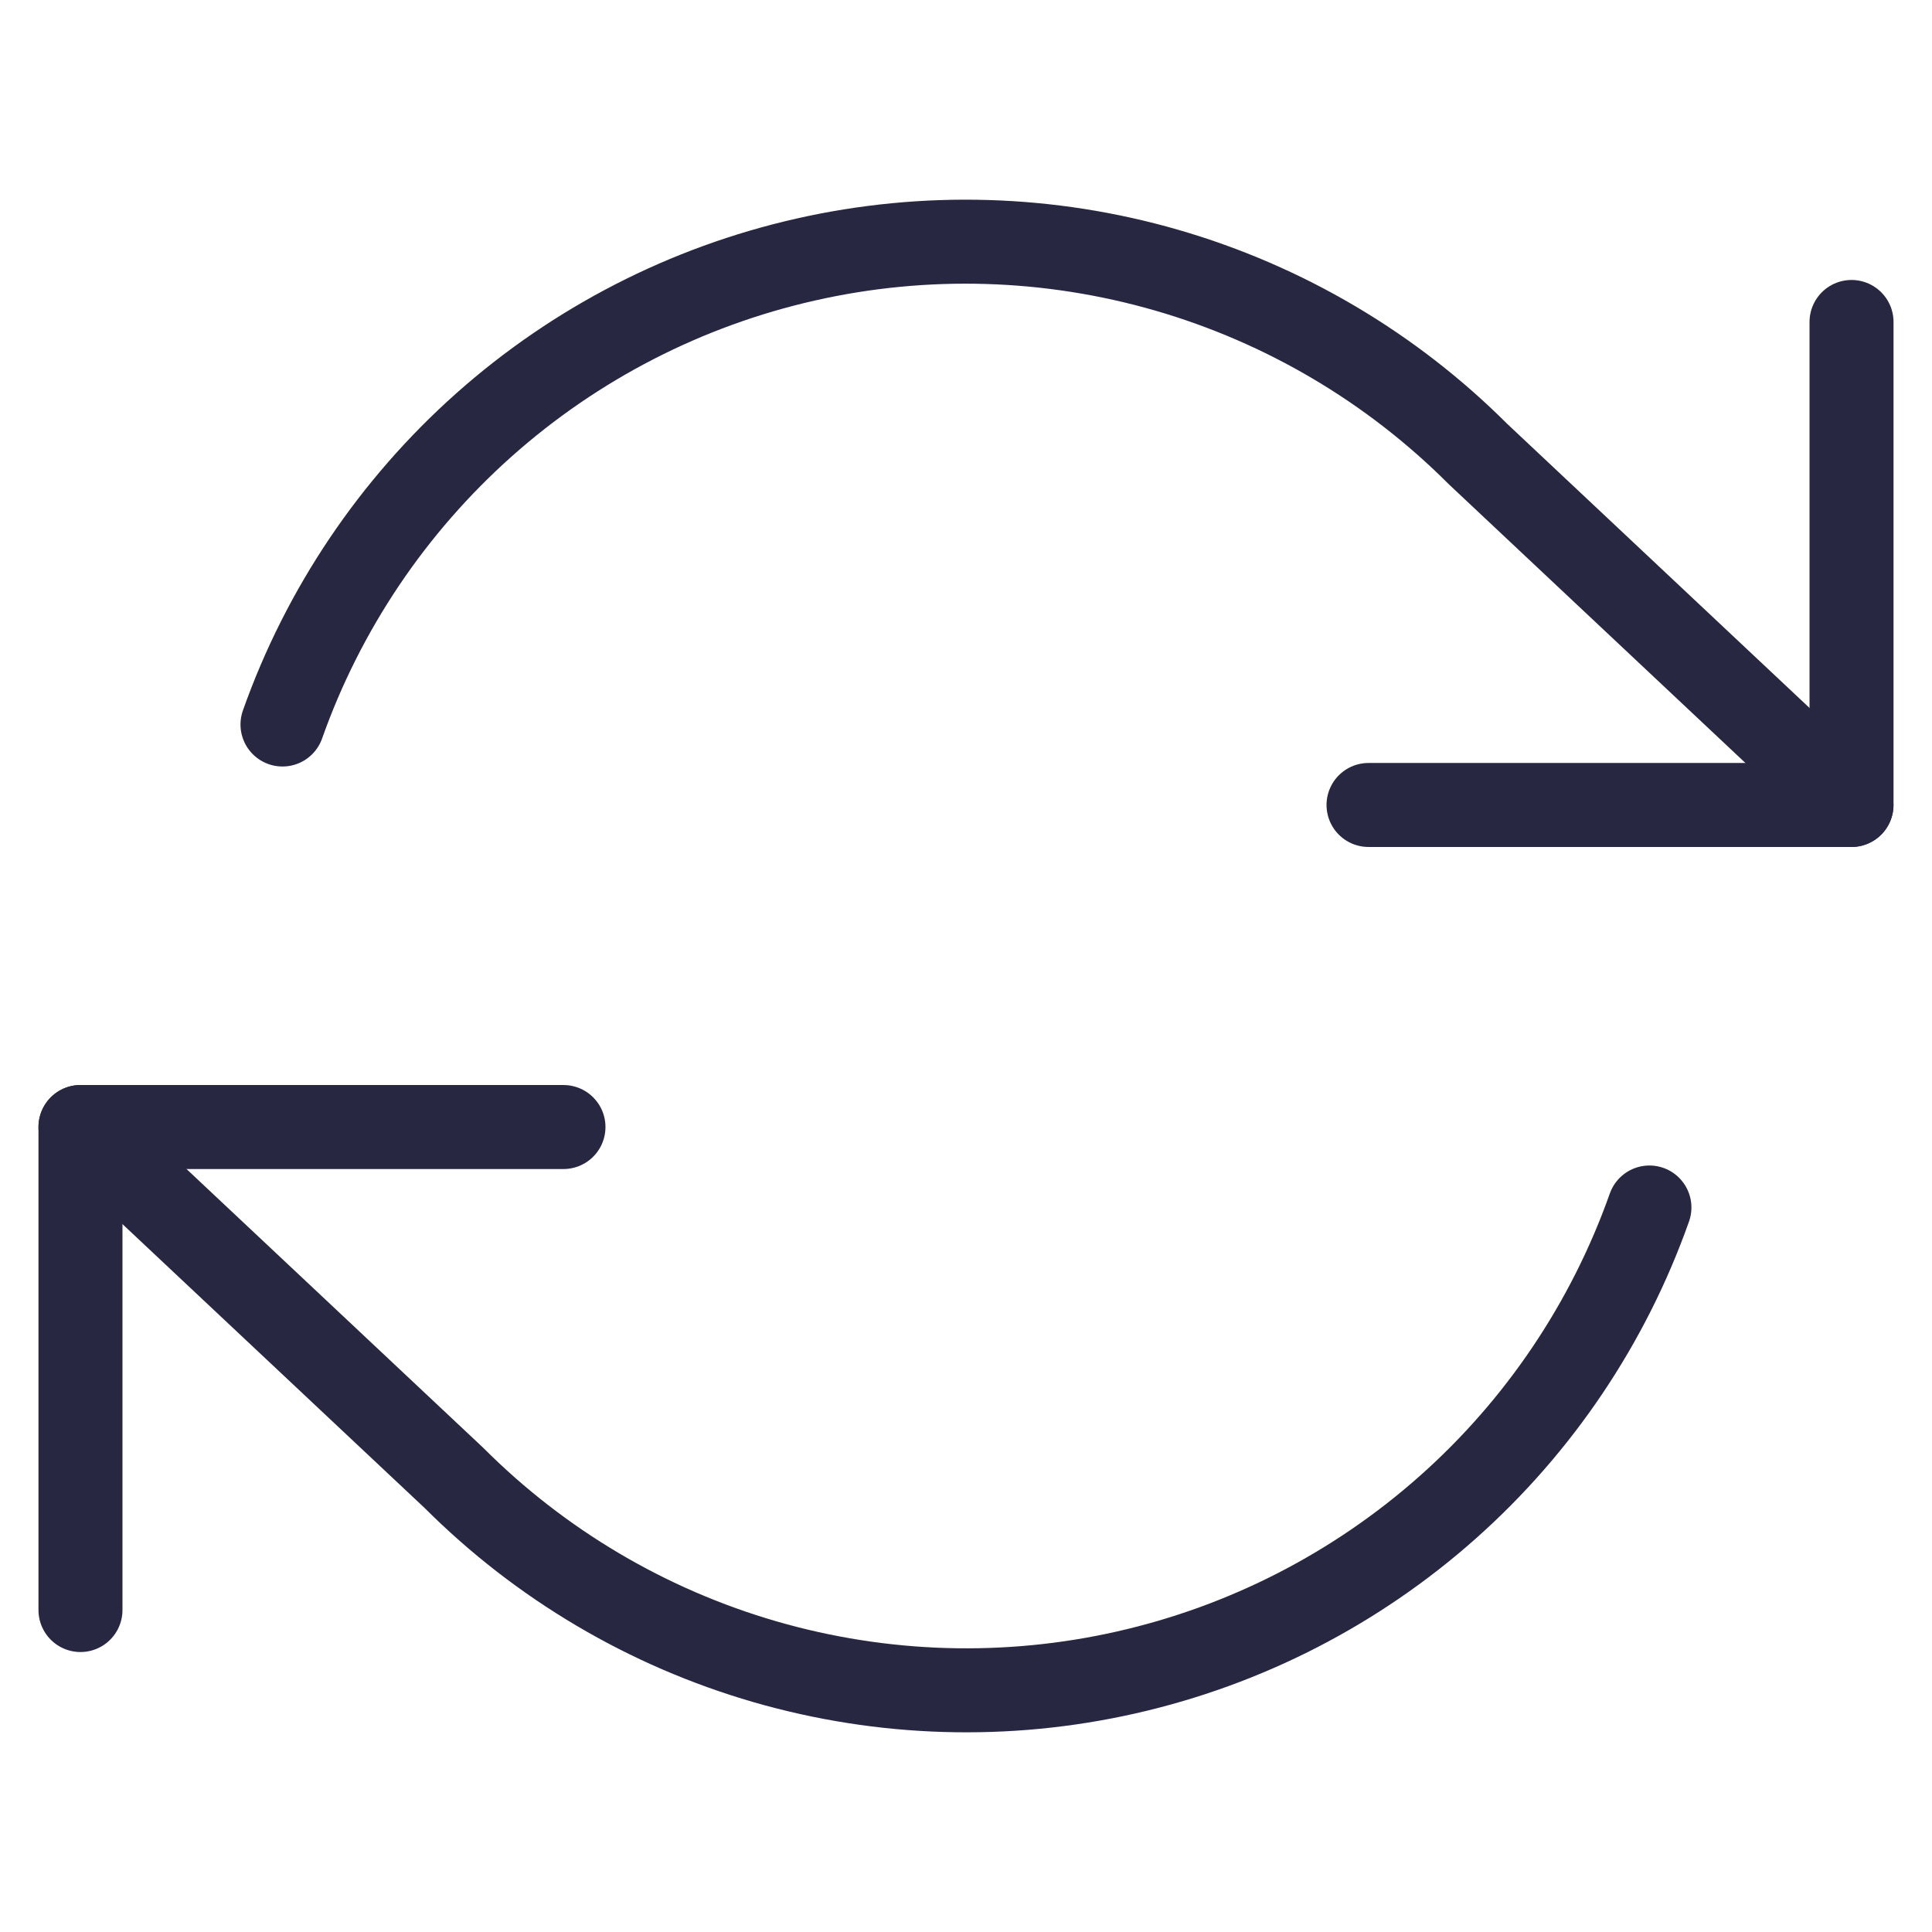
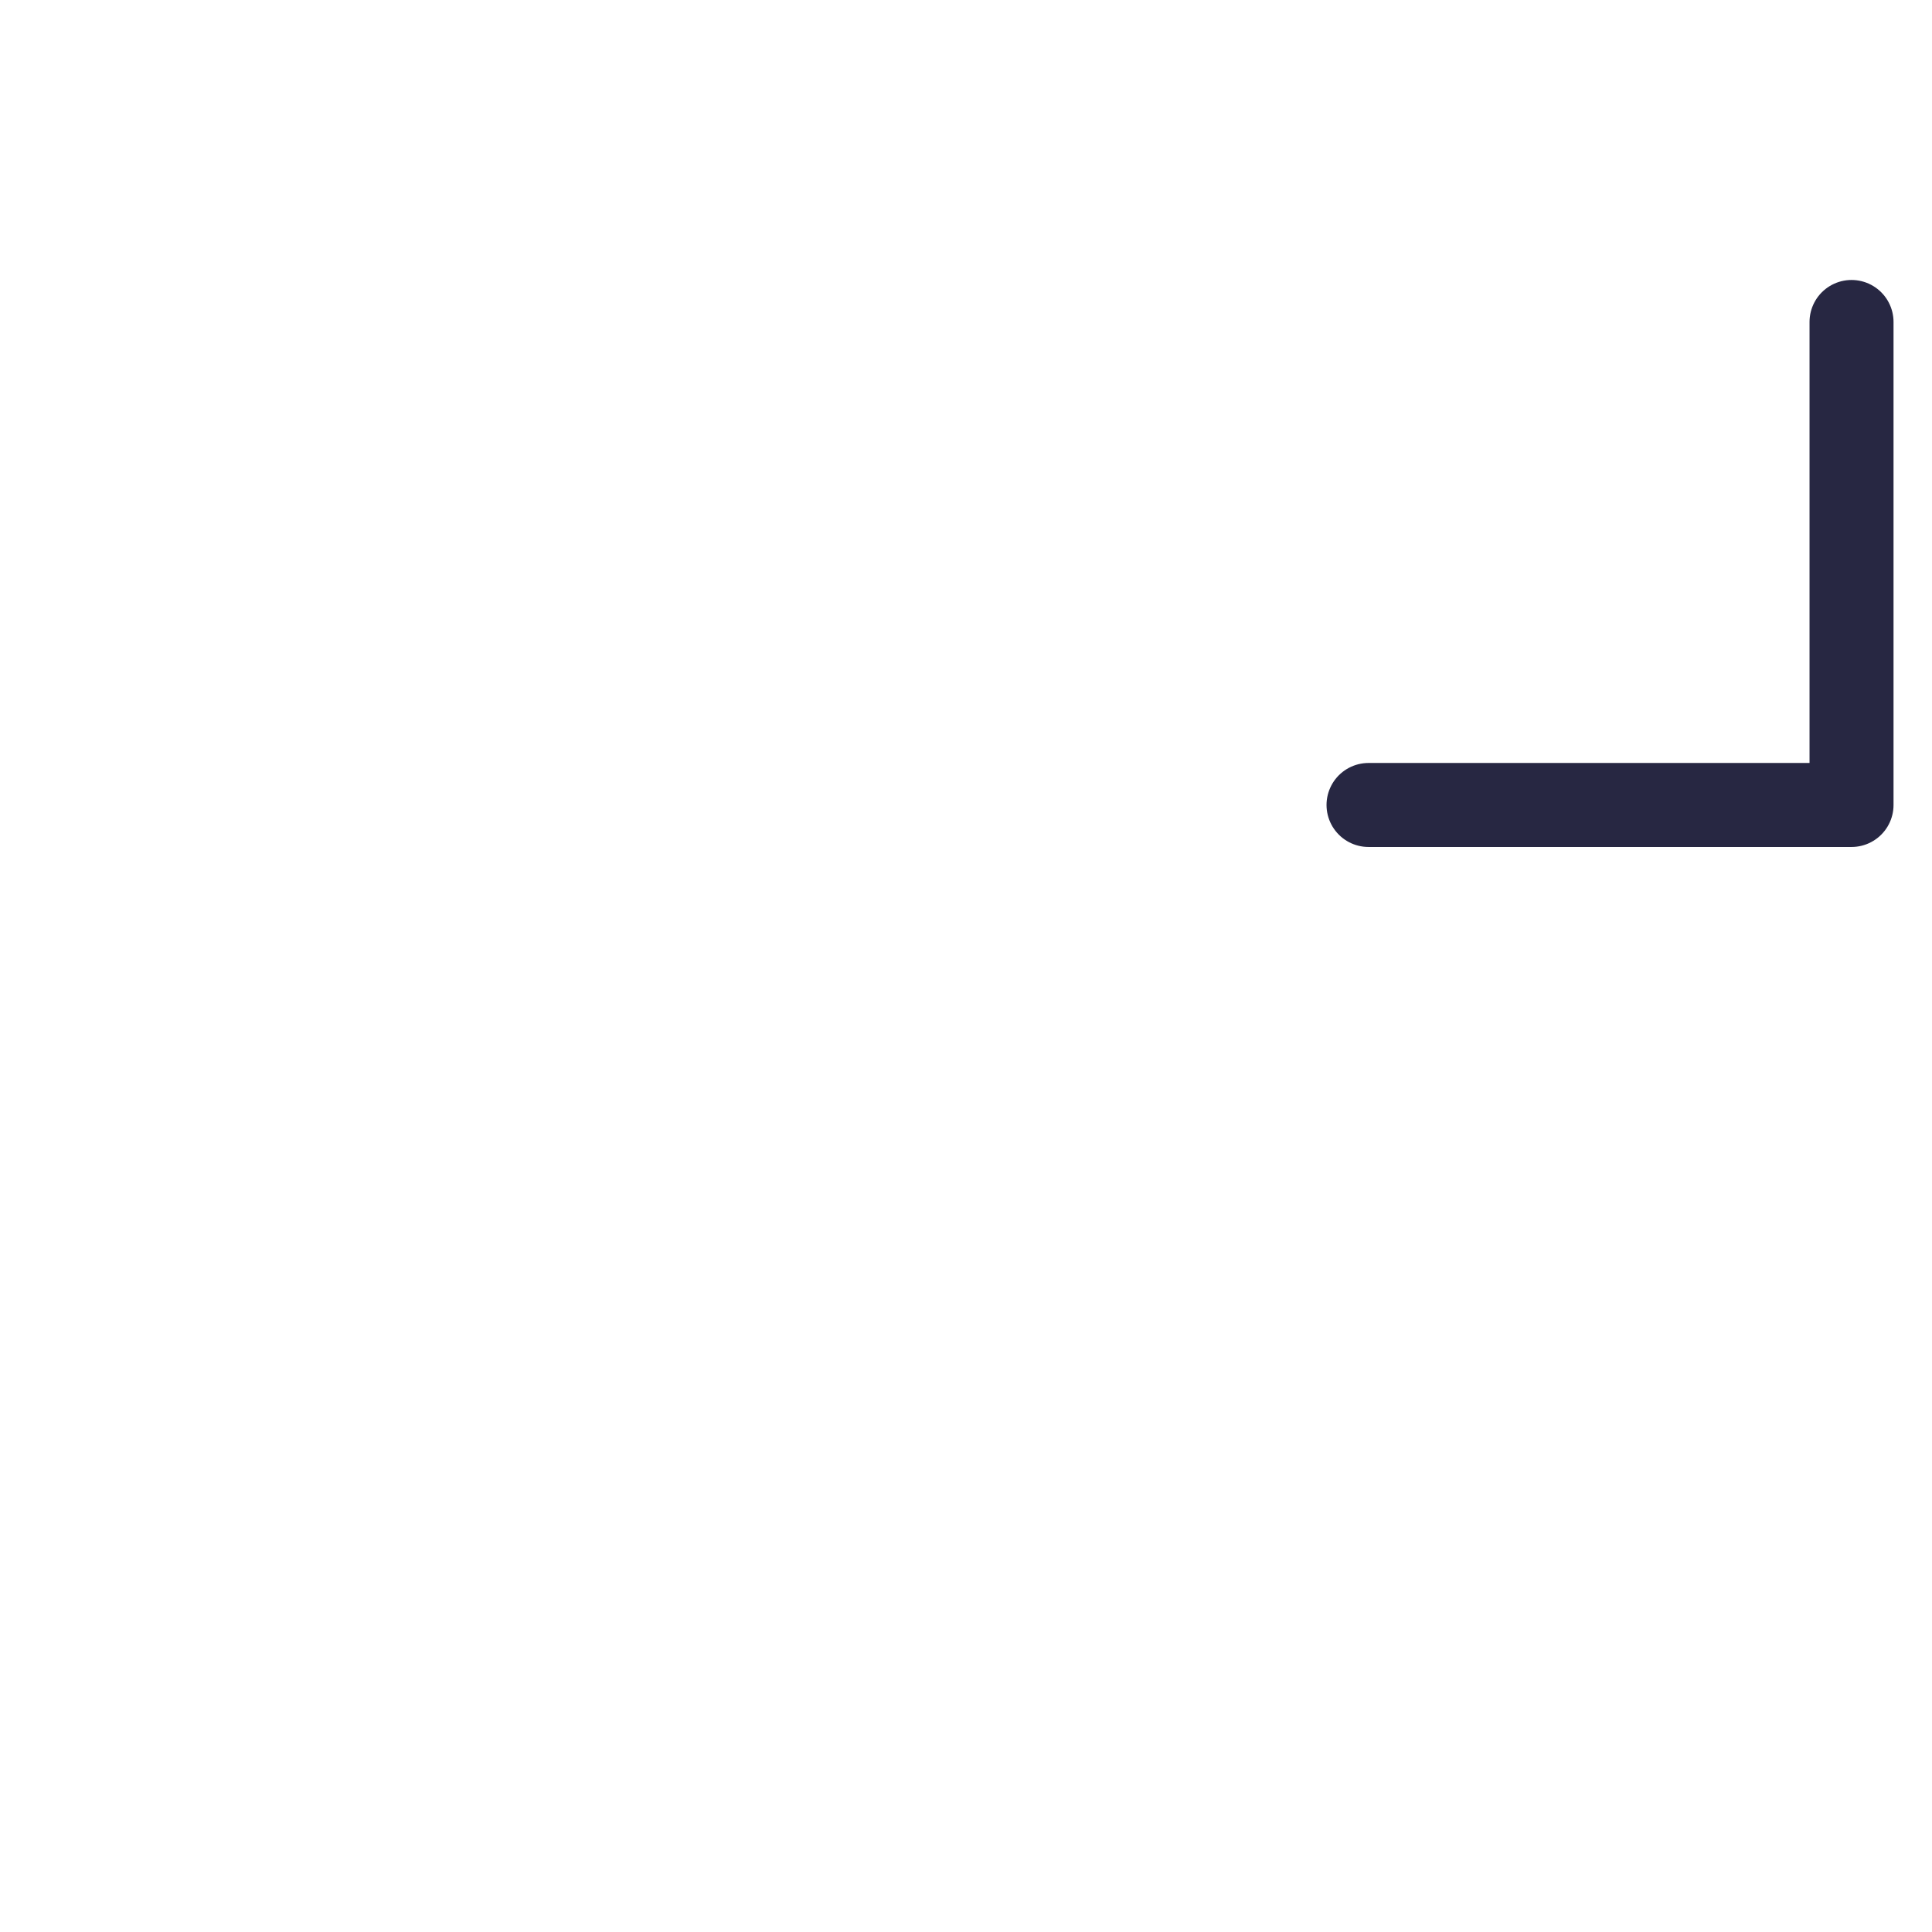
<svg xmlns="http://www.w3.org/2000/svg" width="23" height="23" viewBox="0 0 23 23" fill="none">
  <path d="M22.042 3.833V9.583H16.292" stroke="#272742" stroke-linecap="round" stroke-linejoin="round" />
-   <path d="M0.958 19.167V13.417H6.708" stroke="#272742" stroke-linecap="round" stroke-linejoin="round" />
-   <path d="M3.363 8.625C3.849 7.252 4.676 6.024 5.764 5.056C6.853 4.088 8.17 3.411 9.591 3.09C11.012 2.768 12.491 2.812 13.891 3.217C15.29 3.622 16.565 4.375 17.595 5.405L22.041 9.583M0.958 13.417L5.405 17.595C6.435 18.625 7.709 19.378 9.108 19.783C10.508 20.188 11.987 20.232 13.408 19.91C14.829 19.589 16.146 18.912 17.235 17.944C18.324 16.977 19.15 15.748 19.636 14.375" stroke="#272742" stroke-linecap="round" stroke-linejoin="round" />
</svg>